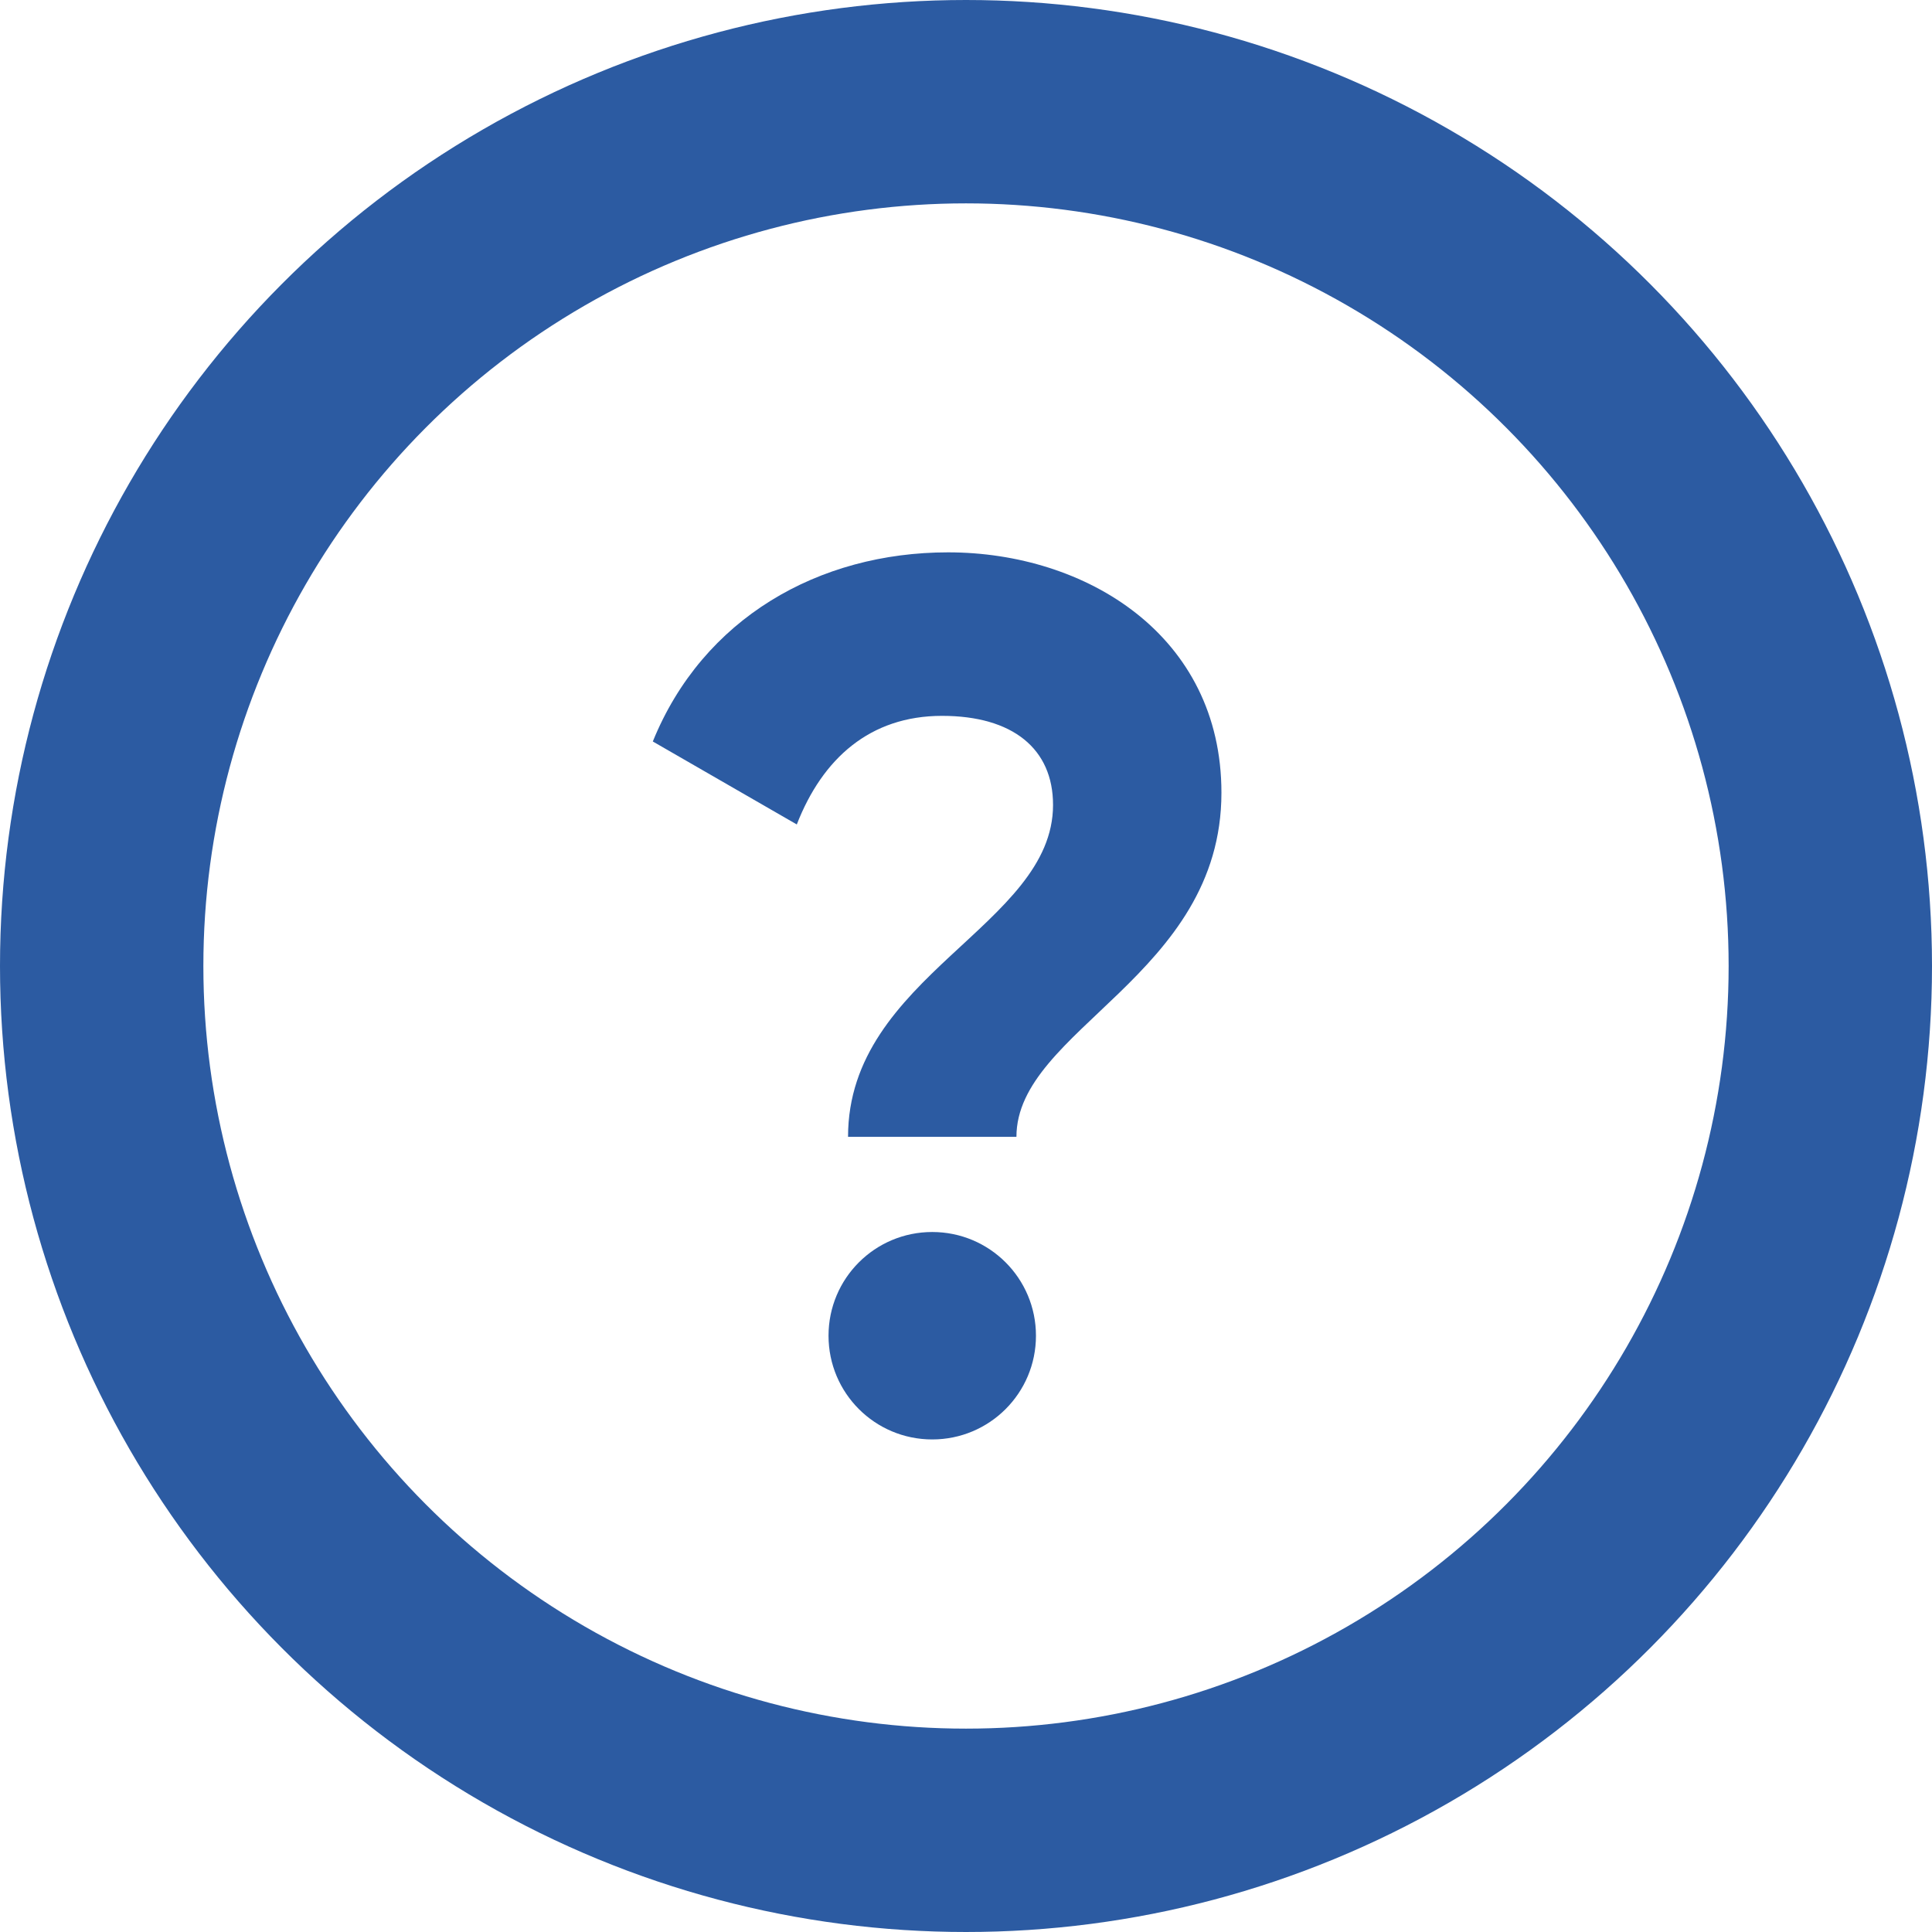
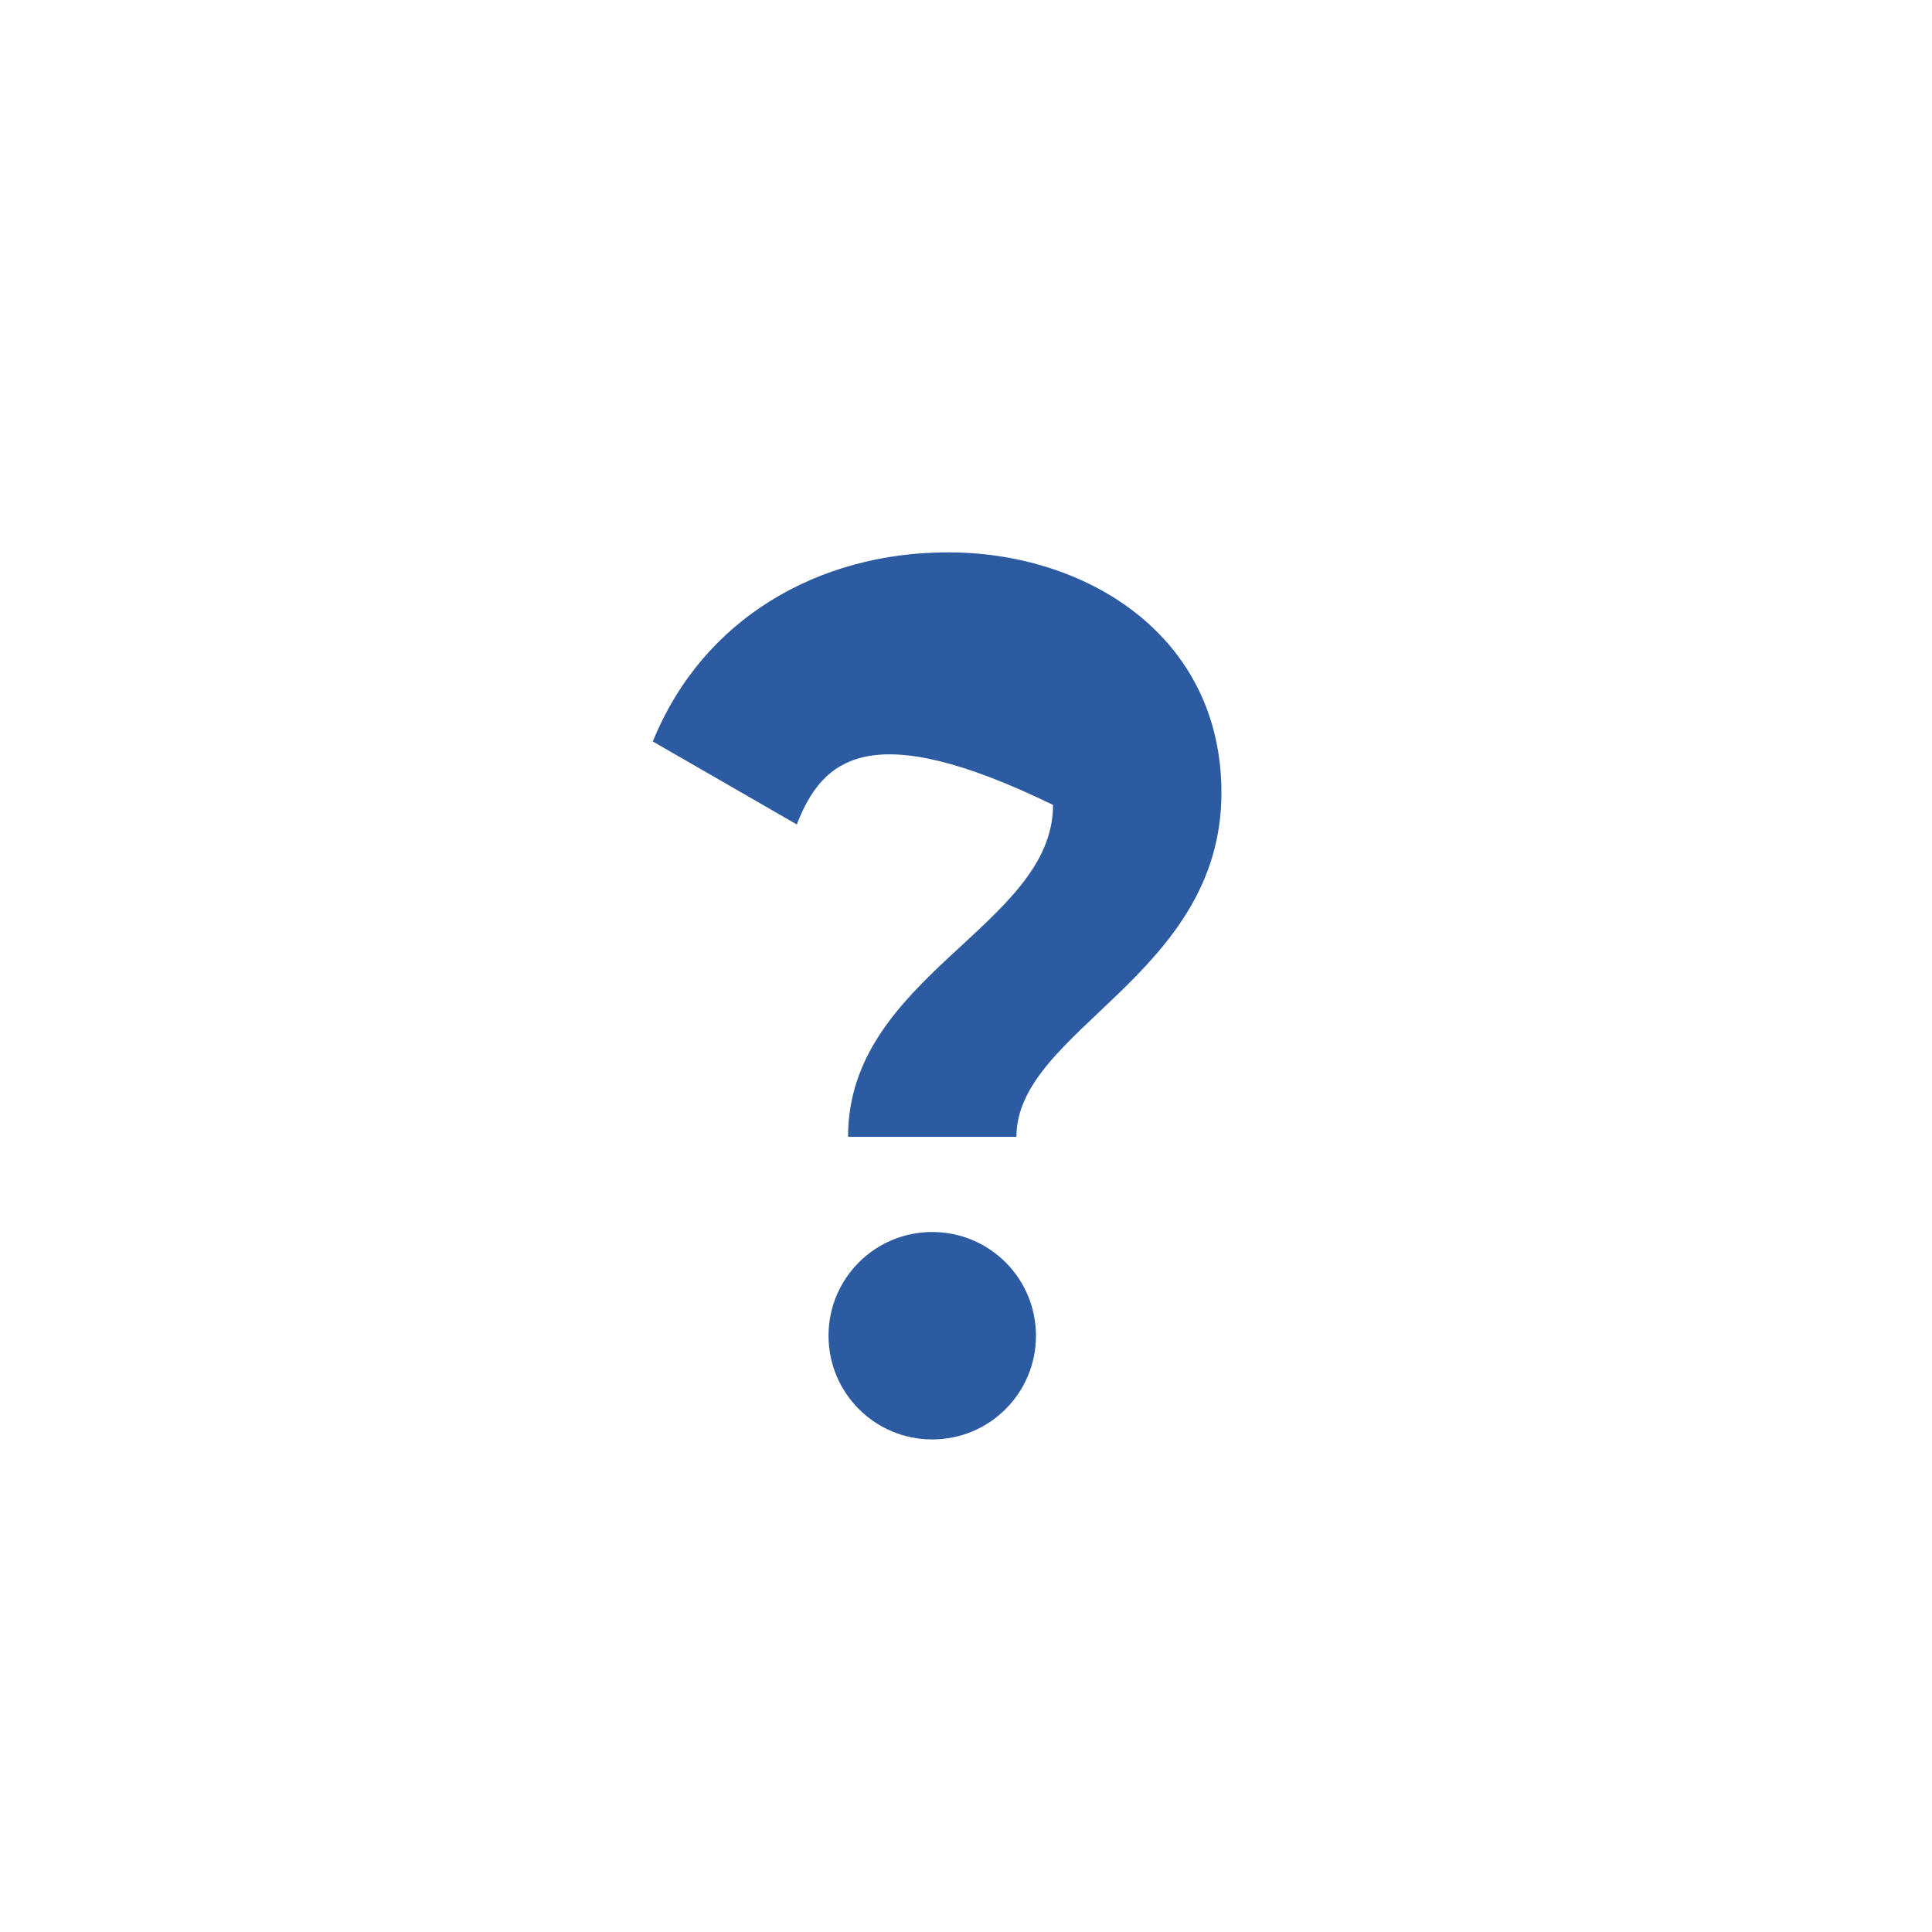
<svg xmlns="http://www.w3.org/2000/svg" width="19" height="19" viewBox="0 0 19 19" fill="none">
-   <circle cx="9.5" cy="9.5" r="8.5" stroke="#2C5BA2" stroke-width="2" />
-   <path d="M8.34 11.18C8.34 9.596 10.356 9.104 10.356 7.916C10.356 7.364 9.96 7.04 9.264 7.04C8.556 7.04 8.088 7.46 7.836 8.108L6.42 7.292C6.912 6.08 8.052 5.432 9.324 5.432C10.68 5.432 12.012 6.248 12.012 7.796C12.012 9.596 9.996 10.124 9.996 11.18H8.34ZM9.168 14.156C8.604 14.156 8.148 13.7 8.148 13.136C8.148 12.572 8.604 12.116 9.168 12.116C9.732 12.116 10.188 12.572 10.188 13.136C10.188 13.7 9.732 14.156 9.168 14.156Z" fill="#2C5BA2" />
+   <path d="M8.34 11.18C8.34 9.596 10.356 9.104 10.356 7.916C8.556 7.04 8.088 7.46 7.836 8.108L6.42 7.292C6.912 6.08 8.052 5.432 9.324 5.432C10.68 5.432 12.012 6.248 12.012 7.796C12.012 9.596 9.996 10.124 9.996 11.18H8.34ZM9.168 14.156C8.604 14.156 8.148 13.7 8.148 13.136C8.148 12.572 8.604 12.116 9.168 12.116C9.732 12.116 10.188 12.572 10.188 13.136C10.188 13.7 9.732 14.156 9.168 14.156Z" fill="#2C5BA2" />
</svg>